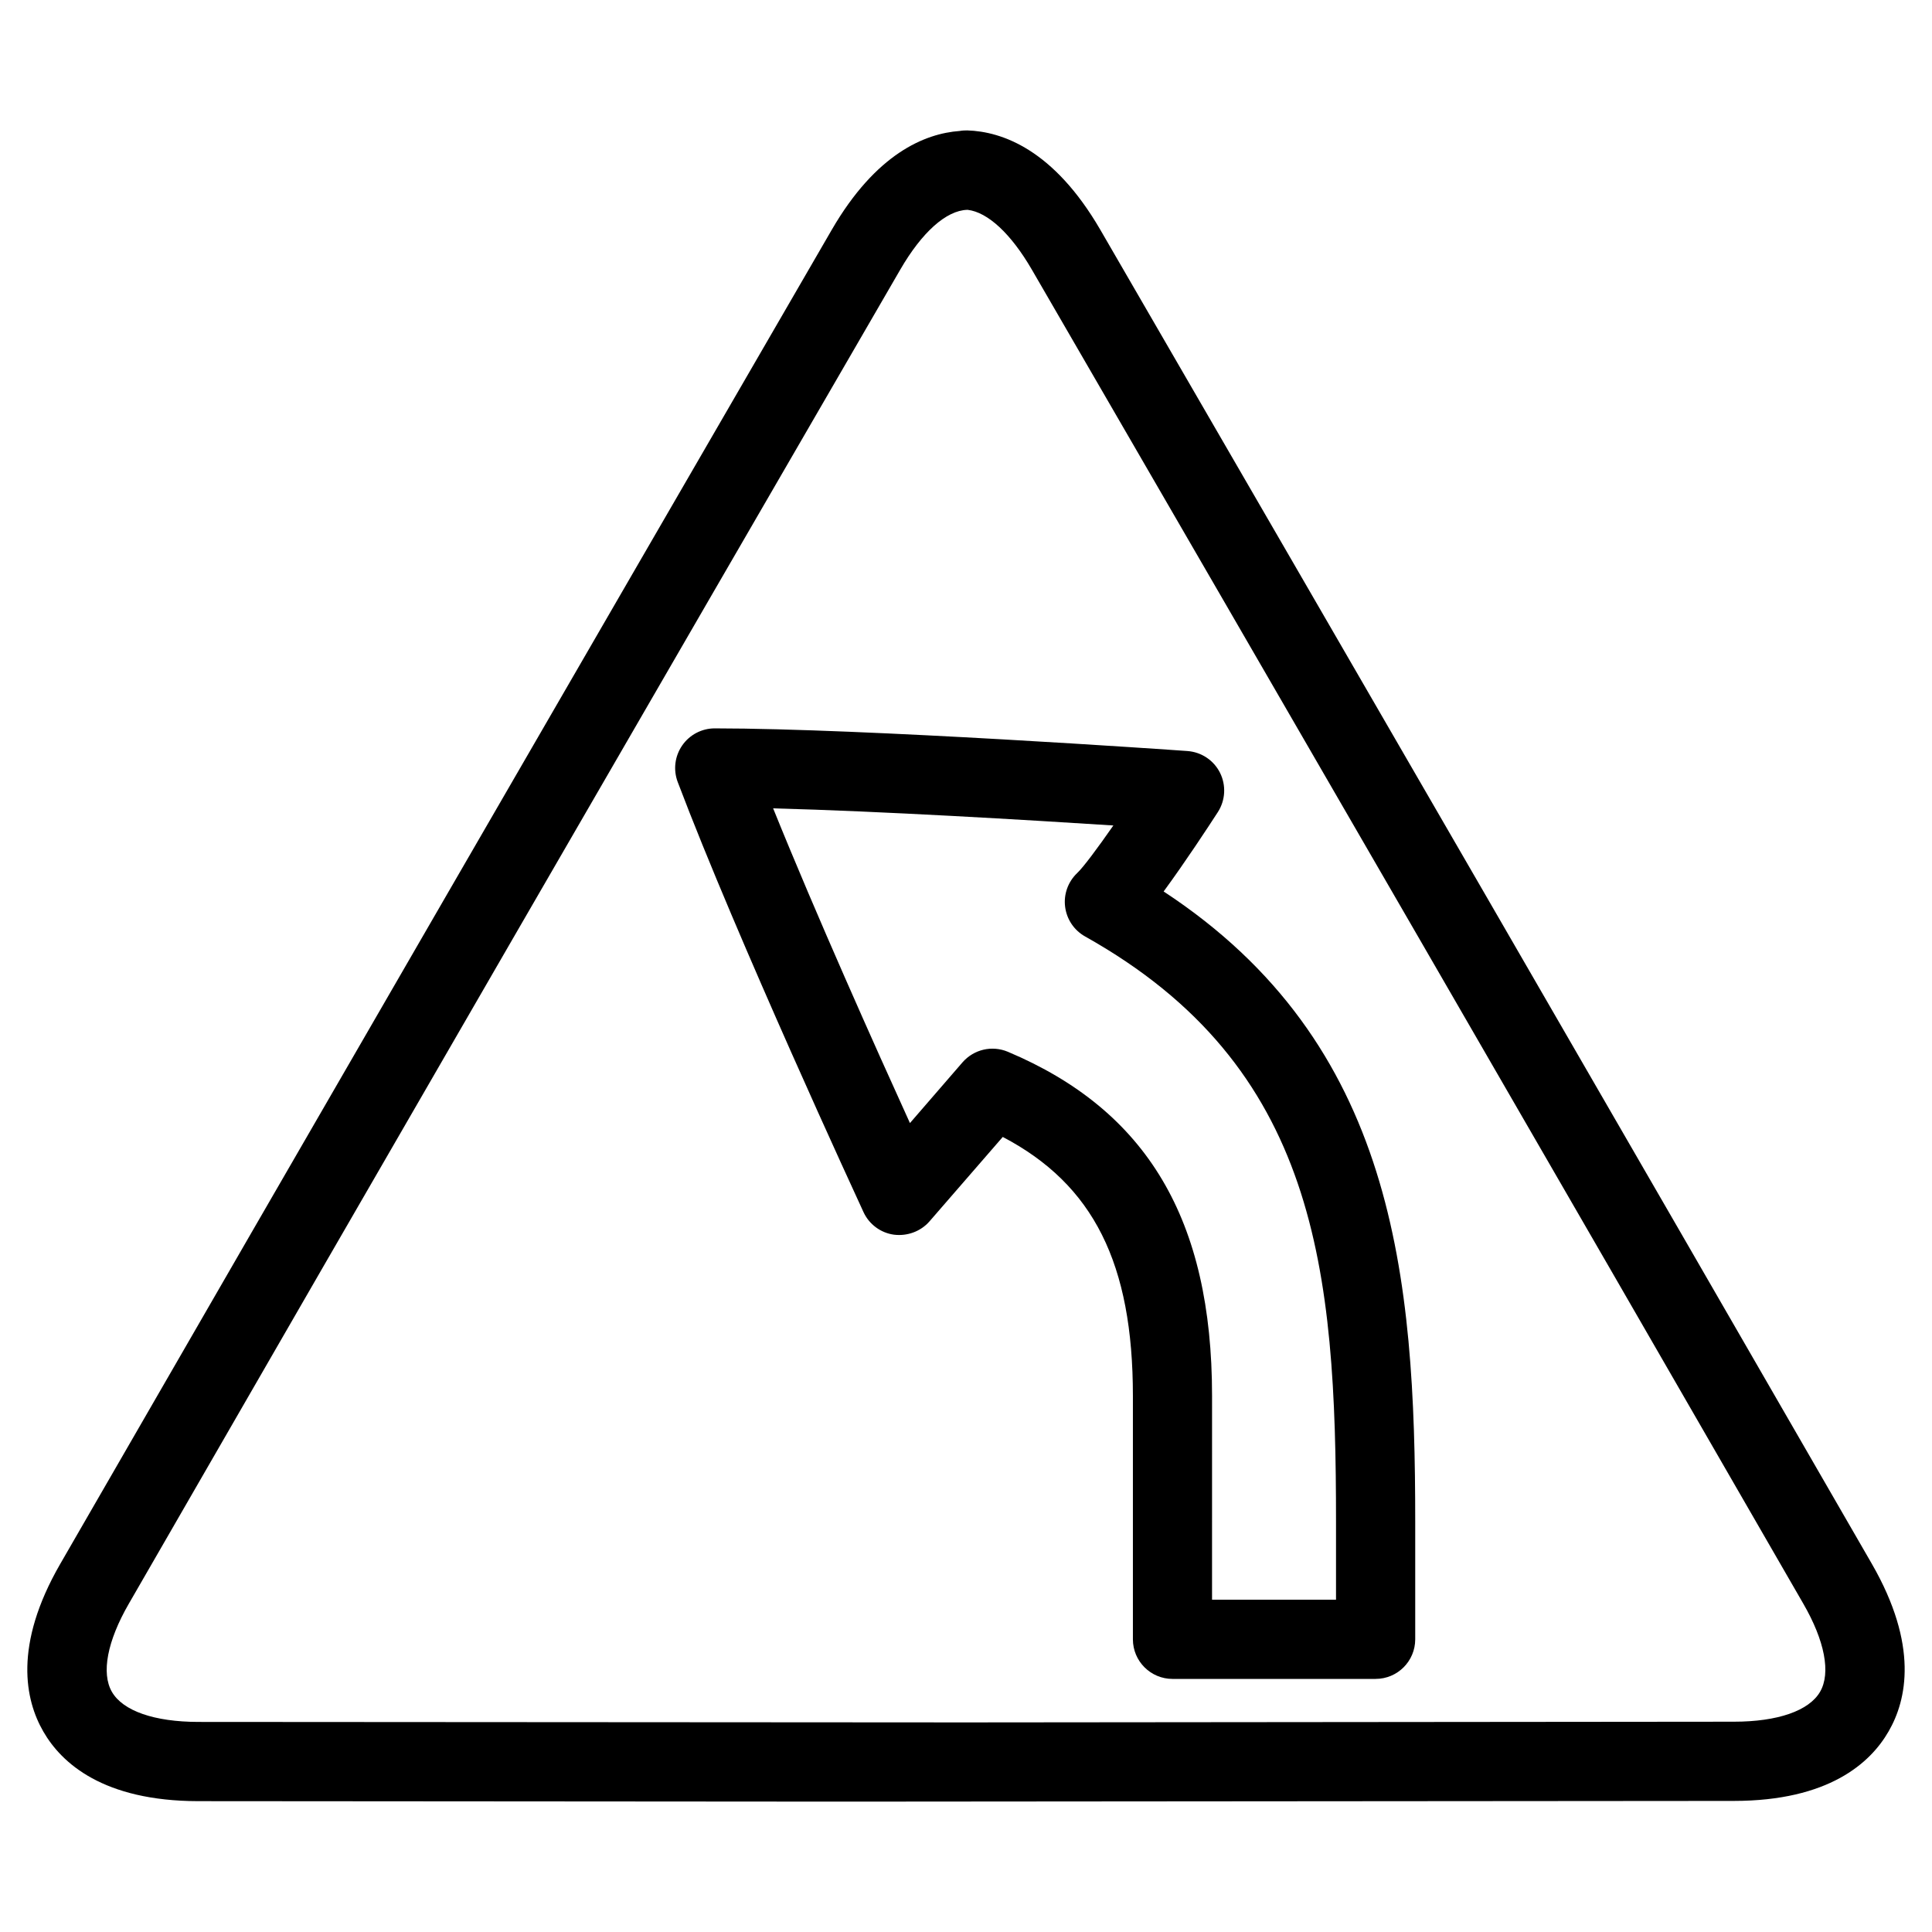
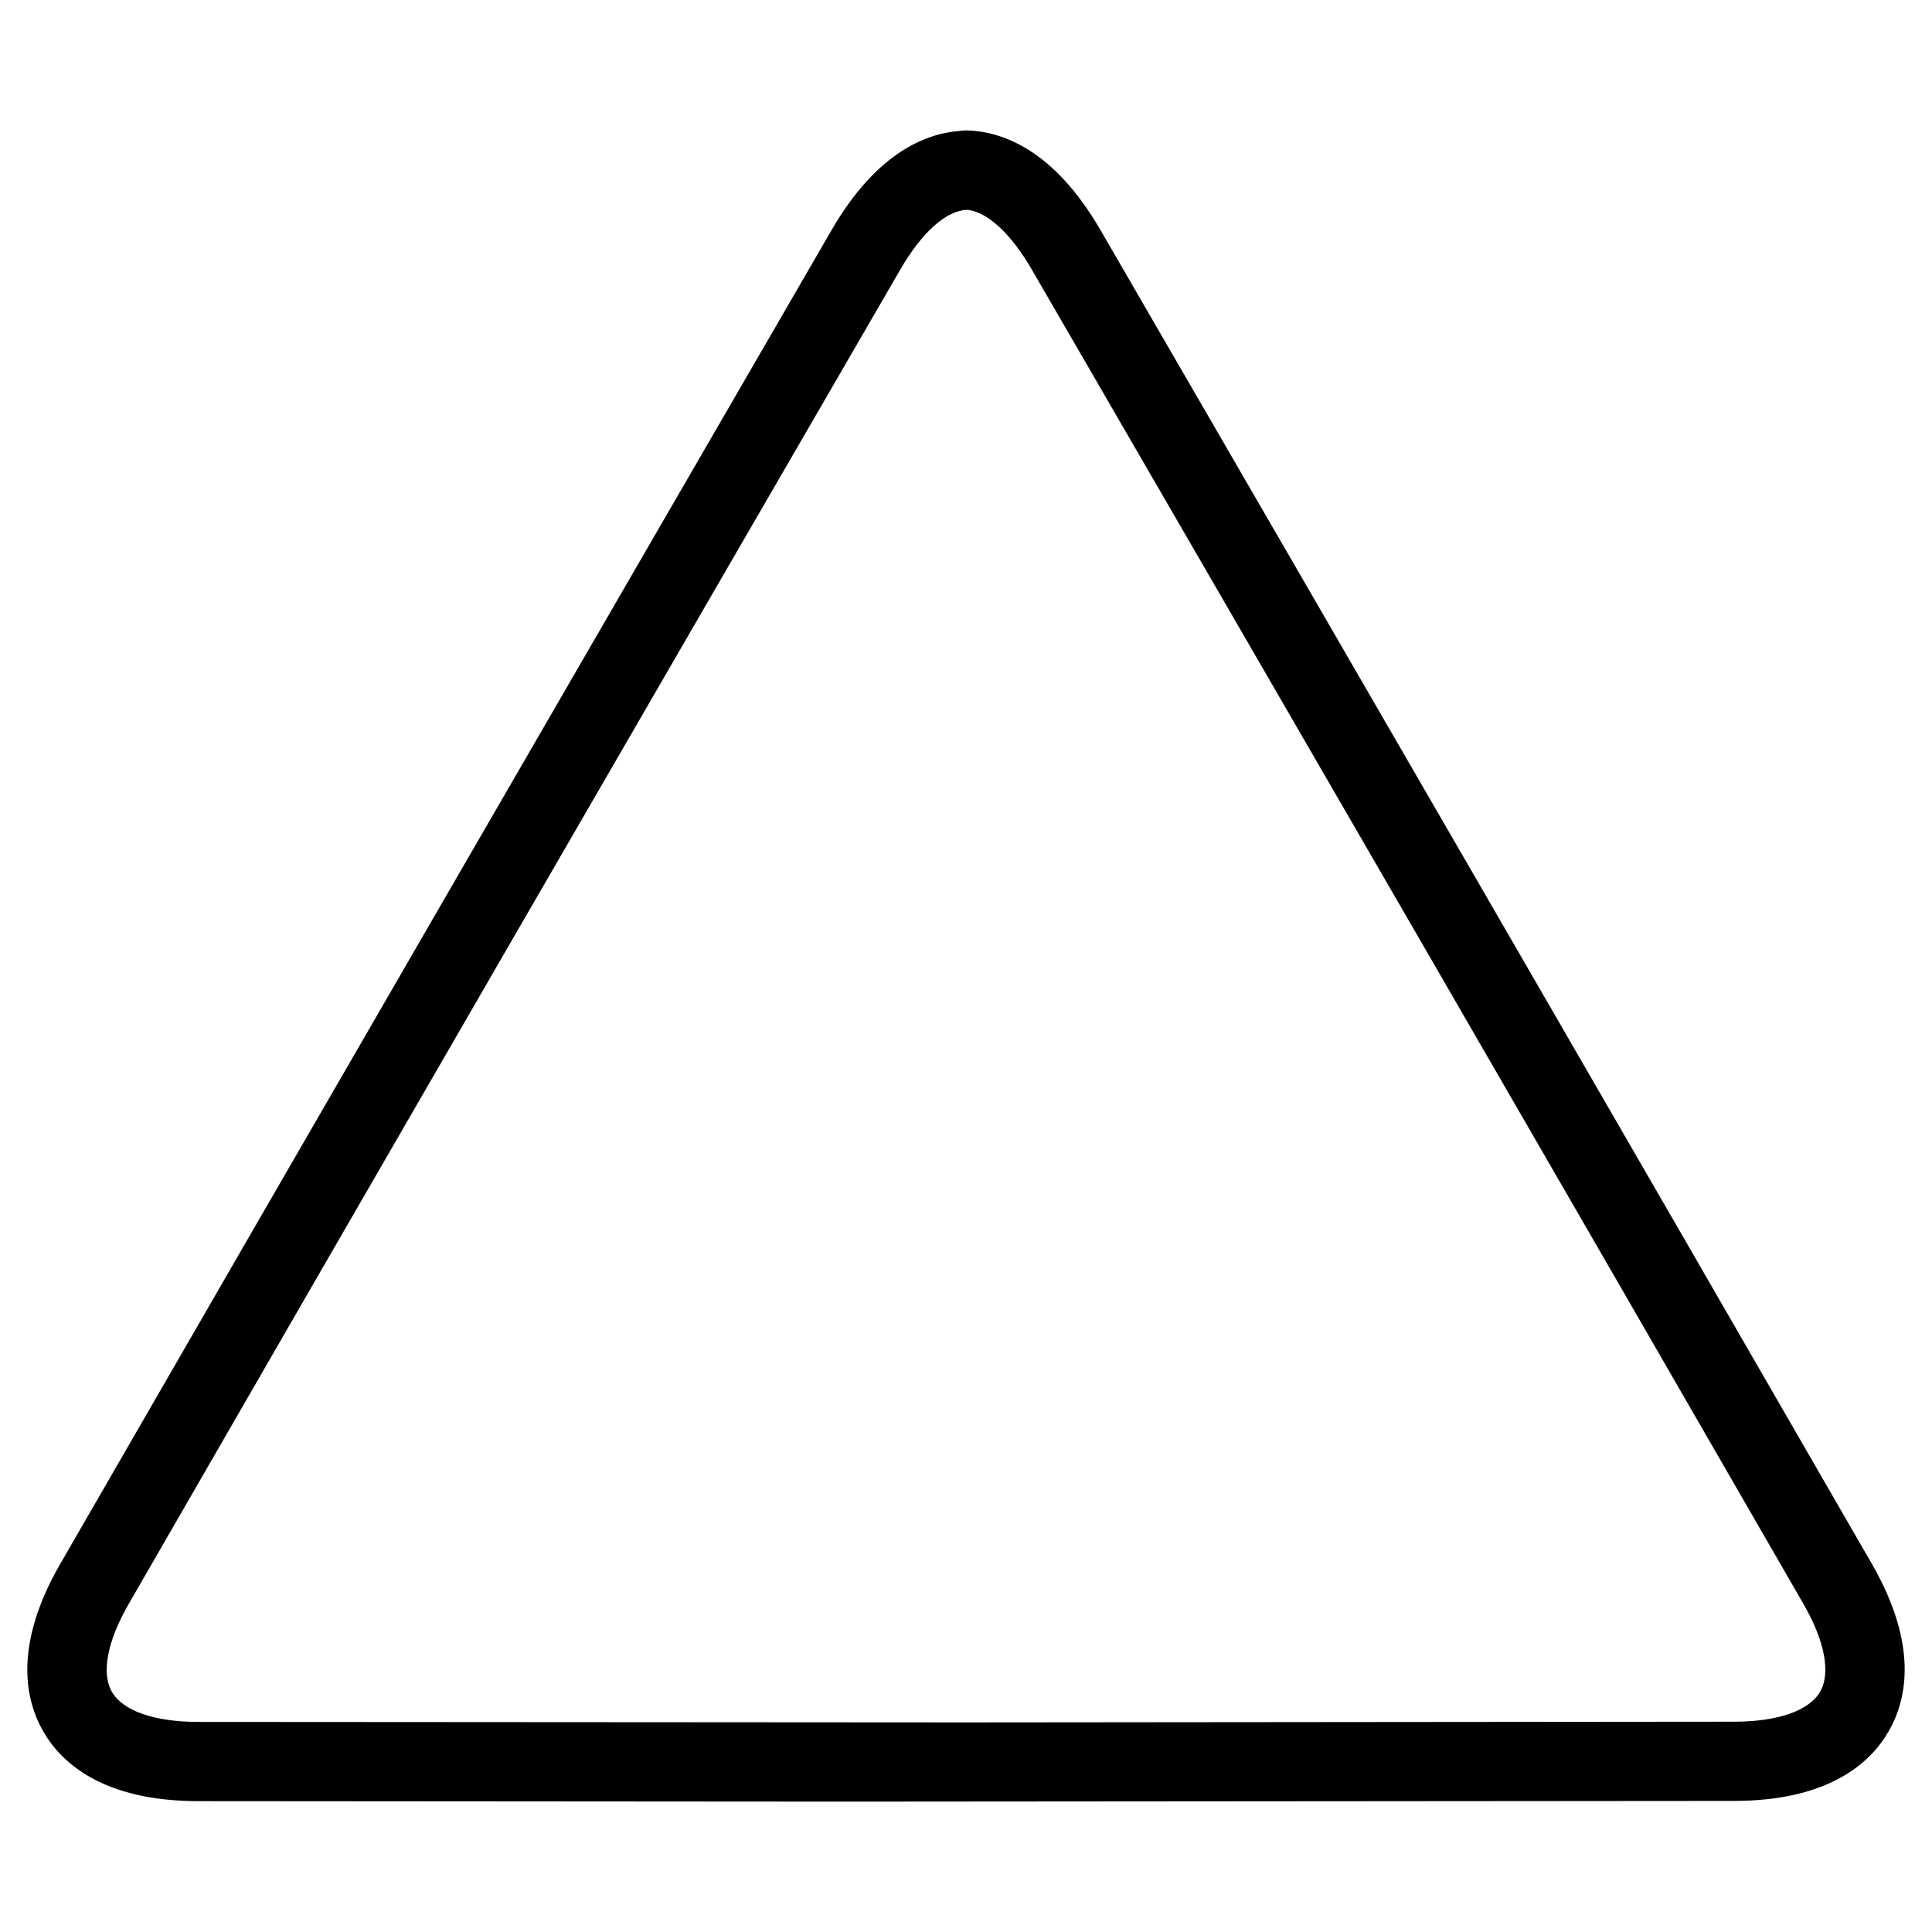
<svg xmlns="http://www.w3.org/2000/svg" fill="#000000" width="800px" height="800px" version="1.1" viewBox="144 144 512 512">
  <g>
    <path d="m367.65 621.45-171.15-0.125c-25.129-0.043-36.191-10.055-41.02-18.453-4.809-8.332-7.957-22.82 4.449-44.355 68.016-117.93 136.22-235.76 204.48-353.59 11.734-20.238 24.688-25.547 33.922-26.219 0.672-0.125 1.406-0.148 1.996-0.148 9.277 0.293 22.922 5.082 35.266 26.324 68.266 117.81 136.47 235.64 204.48 353.57 12.406 21.559 9.258 36.043 4.43 44.379-4.828 8.398-15.891 18.41-40.996 18.43zm32.789-421.84h-0.125c-5.543 0.168-11.988 5.918-17.738 15.848-68.266 117.77-136.47 235.61-204.44 353.55-5.711 9.887-7.348 18.41-4.473 23.363 2.918 5.039 11.23 7.934 22.859 7.957l203.48 0.129 203.5-0.188c11.609 0 19.922-2.898 22.84-7.934 2.875-4.953 1.258-13.496-4.473-23.387-67.973-117.93-136.18-235.74-204.44-353.53-5.5-9.469-11.652-15.18-16.984-15.809z" />
-     <path d="m508.55 588.93h-53.824c-5.793 0-10.496-4.703-10.496-10.496v-64.488c0-35.035-10.391-56.008-34.488-68.645l-19.438 22.398c-2.332 2.664-5.898 3.945-9.406 3.504-3.527-0.484-6.57-2.75-8.062-5.984-1.344-2.938-33.418-72.234-49.246-114.01-1.195-3.207-0.773-6.797 1.199-9.652 1.949-2.832 5.184-4.531 8.625-4.531 39.551 0 121.77 5.75 125.26 6.004 3.715 0.273 6.992 2.457 8.648 5.773 1.66 3.336 1.426 7.285-0.566 10.391-2.457 3.801-8.648 13.246-14.379 21.055 61.359 40.262 66.672 101.94 66.672 166.97v31.211c0 5.797-4.699 10.496-10.496 10.496zm-43.324-20.992h32.832v-20.699c0-66.777-4.891-120.58-66.504-155.07-2.918-1.637-4.871-4.555-5.289-7.871-0.418-3.316 0.777-6.613 3.191-8.922 1.617-1.512 5.352-6.527 9.594-12.617-22.609-1.449-61.715-3.801-90.16-4.535 11.461 28.383 27.332 63.793 36.254 83.402l13.938-16.102c3-3.422 7.789-4.555 12.008-2.793 36.926 15.555 54.117 44.523 54.117 91.191l-0.004 54.016z" />
  </g>
</svg>